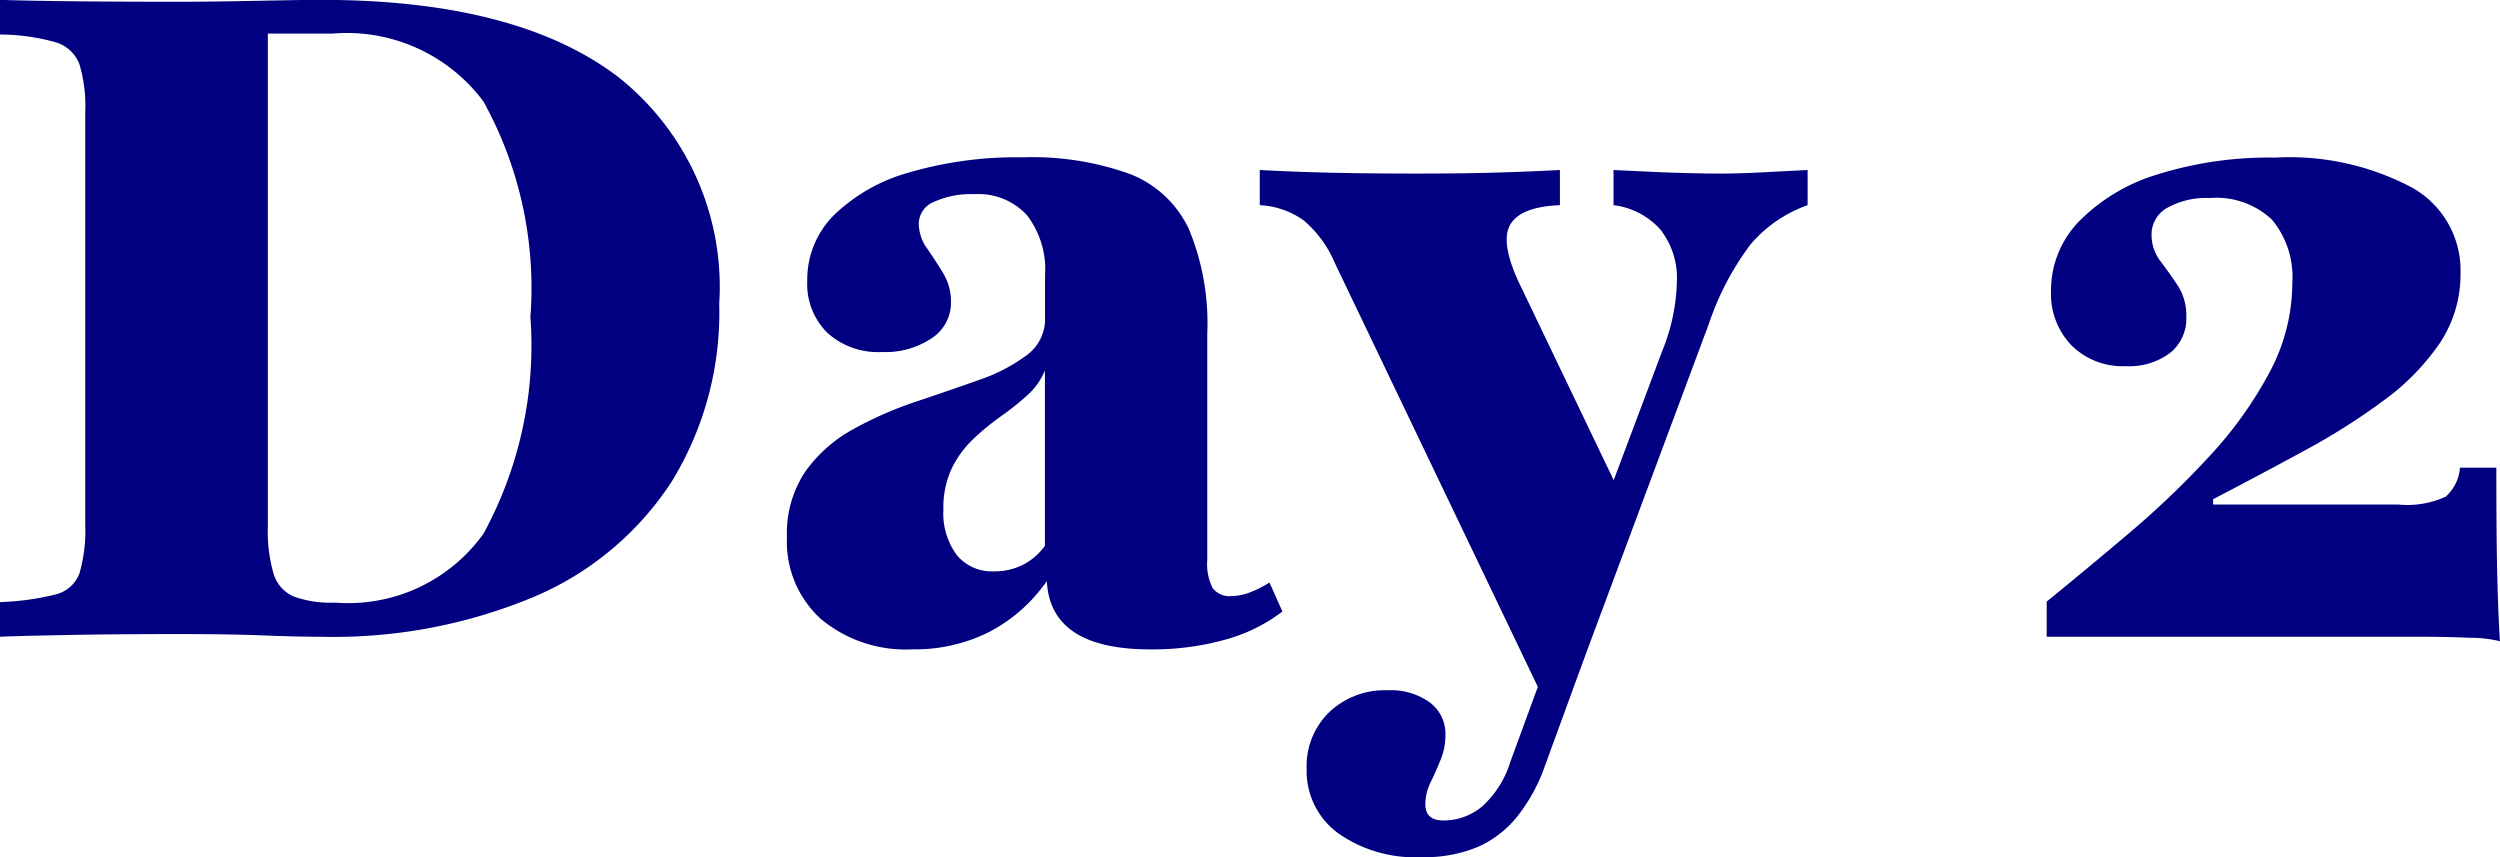
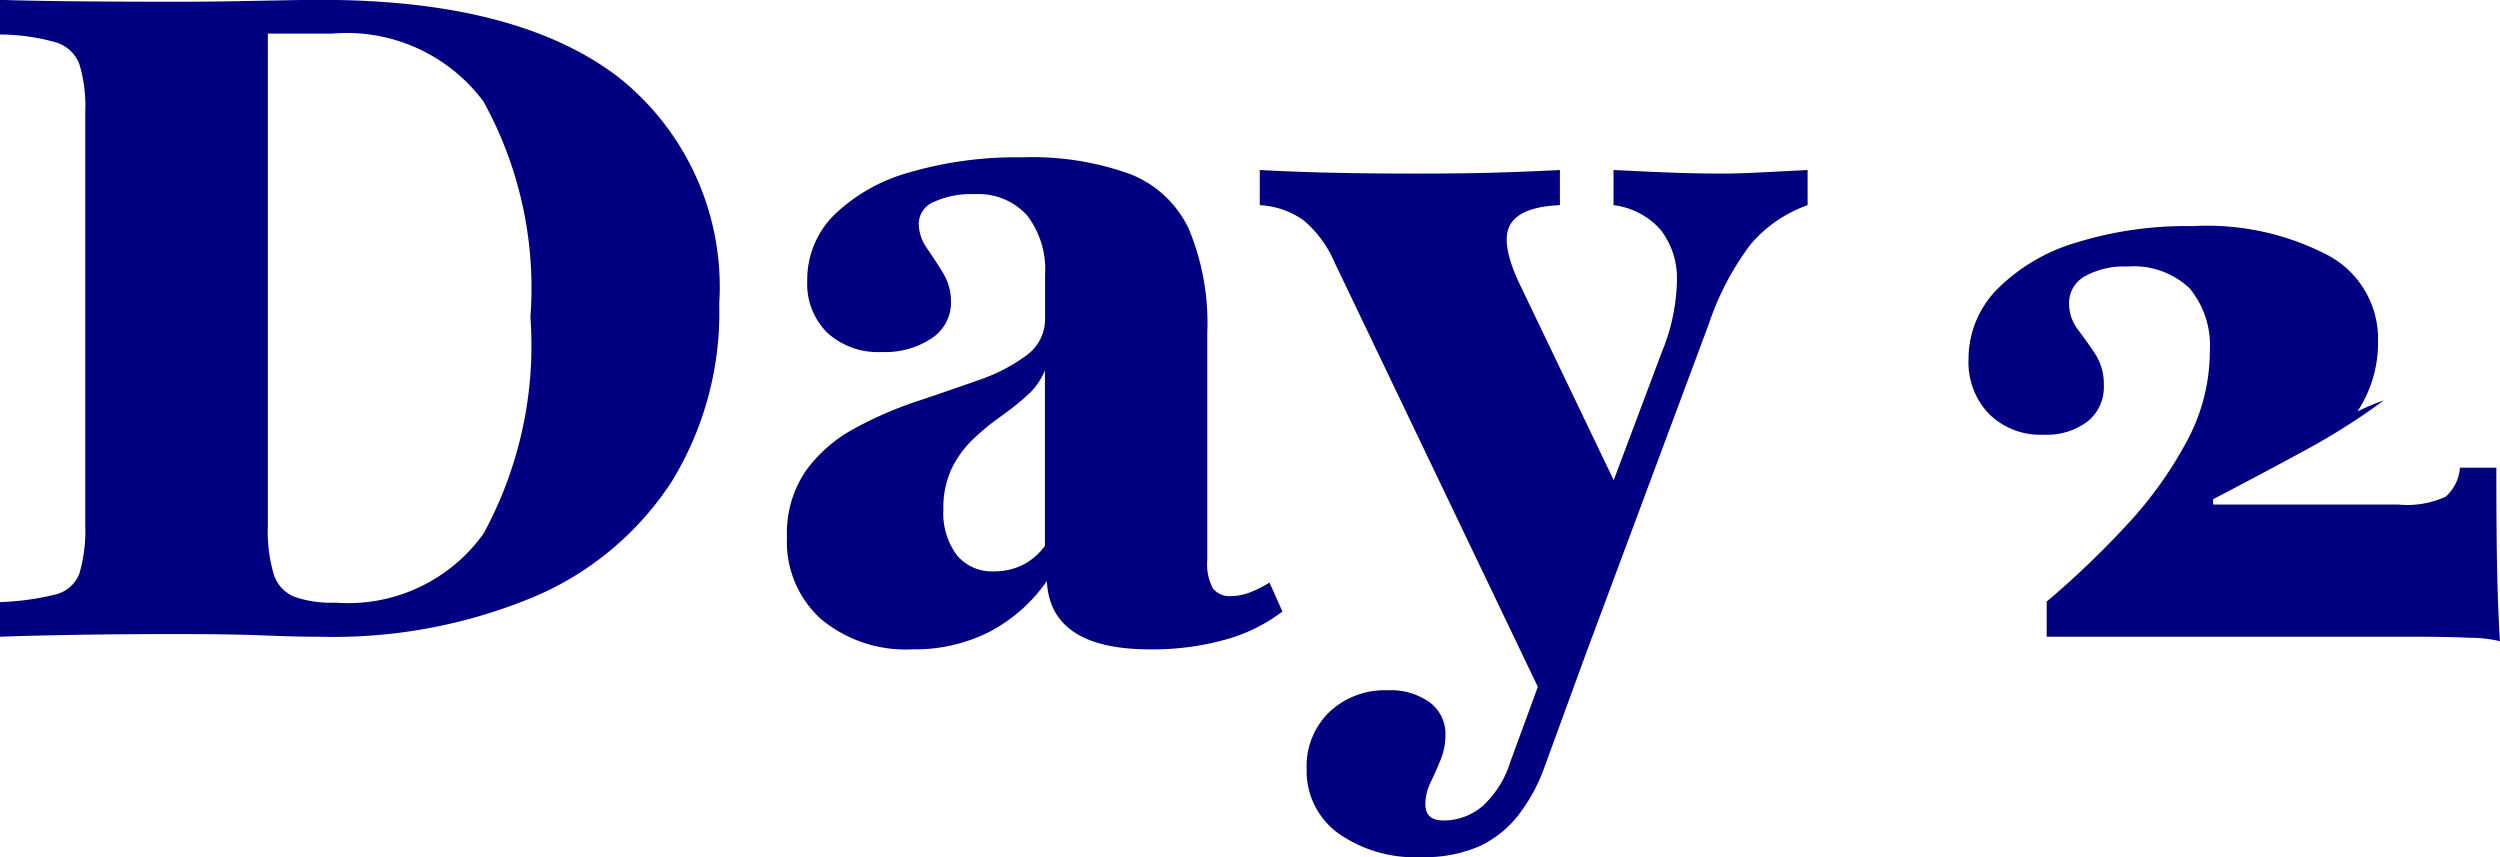
<svg xmlns="http://www.w3.org/2000/svg" width="56.042" height="19.214" viewBox="0 0 56.042 19.214">
-   <path id="Path_24498" data-name="Path 24498" d="M.64,0V-.777A5.87,5.87,0,0,0,1.891-.95a.757.757,0,0,0,.533-.481,3.449,3.449,0,0,0,.127-1.08v-9.252a3.274,3.274,0,0,0-.132-1.075.815.815,0,0,0-.538-.49A4.637,4.637,0,0,0,.64-13.5v-.777q.623.02,1.589.031t2.379.011q.576,0,1.185-.01l1.15-.021q.541-.011.89-.011,4.4,0,6.667,1.73a6,6,0,0,1,2.263,5.082,7.25,7.25,0,0,1-1.07,3.994A6.879,6.879,0,0,1,12.622-.9a11.659,11.659,0,0,1-4.8.9Q7.288,0,6.542-.03T4.627-.06q-1.368,0-2.443.02T.64,0ZM8.158-.765a3.728,3.728,0,0,0,3.321-1.547A8.808,8.808,0,0,0,12.53-7.17,8.643,8.643,0,0,0,11.477-12a3.821,3.821,0,0,0-3.383-1.521H6.644V-2.471a3.393,3.393,0,0,0,.128,1.055A.808.808,0,0,0,7.229-.9,2.467,2.467,0,0,0,8.158-.765ZM21.093.282A2.966,2.966,0,0,1,19.04-.4a2.336,2.336,0,0,1-.759-1.832A2.483,2.483,0,0,1,18.7-3.714a3.227,3.227,0,0,1,1.076-.944,8.358,8.358,0,0,1,1.4-.613q.74-.247,1.4-.482a3.875,3.875,0,0,0,1.076-.556,1,1,0,0,0,.415-.83v-.971a1.985,1.985,0,0,0-.408-1.342,1.473,1.473,0,0,0-1.175-.469,2,2,0,0,0-.912.174.534.534,0,0,0-.336.486.964.964,0,0,0,.185.554q.185.268.361.556a1.223,1.223,0,0,1,.176.652.953.953,0,0,1-.429.805,1.87,1.87,0,0,1-1.123.311,1.688,1.688,0,0,1-1.221-.432,1.54,1.54,0,0,1-.449-1.164,2.041,2.041,0,0,1,.6-1.474,3.928,3.928,0,0,1,1.682-.954,8.551,8.551,0,0,1,2.545-.34,6.464,6.464,0,0,1,2.4.371,2.433,2.433,0,0,1,1.326,1.233,5.5,5.5,0,0,1,.414,2.348v5.079a1.163,1.163,0,0,0,.122.625.47.47,0,0,0,.418.179,1.165,1.165,0,0,0,.4-.076,2.529,2.529,0,0,0,.455-.227l.29.649a3.739,3.739,0,0,1-1.286.632,6.074,6.074,0,0,1-1.677.217q-2.243,0-2.318-1.532A3.6,3.6,0,0,1,22.8-.1,3.706,3.706,0,0,1,21.093.282Zm1.833-1.748a1.424,1.424,0,0,0,.63-.139,1.41,1.41,0,0,0,.508-.433V-5.97a1.512,1.512,0,0,1-.39.552,6.022,6.022,0,0,1-.585.468,5.792,5.792,0,0,0-.62.506,2.329,2.329,0,0,0-.489.66,2.056,2.056,0,0,0-.192.931,1.574,1.574,0,0,0,.3,1.022A1.023,1.023,0,0,0,22.926-1.466Zm12.48,3.2L30.56-8.384a2.531,2.531,0,0,0-.7-.953,1.859,1.859,0,0,0-.98-.338v-.788q.72.04,1.573.06t1.94.02q.975,0,1.709-.02t1.506-.06v.788q-.886.037-1.115.44t.218,1.34l2.356,4.913-.585.355L37.9-6.4a4.391,4.391,0,0,0,.332-1.621,1.757,1.757,0,0,0-.372-1.108,1.679,1.679,0,0,0-1.05-.546v-.788l.843.04q.439.02.848.03t.711.01q.41,0,.977-.03l.972-.05v.788a2.991,2.991,0,0,0-1.281.882,6.285,6.285,0,0,0-.933,1.779L35.688,1.73ZM32.5,4.94A2.983,2.983,0,0,1,30.631,4.4a1.726,1.726,0,0,1-.7-1.437,1.686,1.686,0,0,1,.505-1.272A1.807,1.807,0,0,1,31.745,1.2a1.5,1.5,0,0,1,.947.272.88.88,0,0,1,.35.733,1.45,1.45,0,0,1-.109.555q-.109.266-.225.508a1.11,1.11,0,0,0-.116.485q0,.365.4.365a1.34,1.34,0,0,0,.88-.32,2.239,2.239,0,0,0,.627-1L35.8-.748l.745.16L35.27,2.9a3.9,3.9,0,0,1-.6,1.107,2.374,2.374,0,0,1-.891.7A3.085,3.085,0,0,1,32.5,4.94ZM56.681.1A2.9,2.9,0,0,0,56,.023Q55.481,0,54.9,0h-8.38V-.788q.886-.72,1.849-1.536a20.216,20.216,0,0,0,1.792-1.714,8.947,8.947,0,0,0,1.347-1.875,4.248,4.248,0,0,0,.518-2.013,2.013,2.013,0,0,0-.454-1.422,1.815,1.815,0,0,0-1.391-.487,1.8,1.8,0,0,0-.957.219.681.681,0,0,0-.353.607.956.956,0,0,0,.2.59q.2.264.389.548a1.243,1.243,0,0,1,.19.705.98.98,0,0,1-.36.8,1.513,1.513,0,0,1-.991.3,1.629,1.629,0,0,1-1.227-.47,1.666,1.666,0,0,1-.455-1.21,2.225,2.225,0,0,1,.636-1.574,4.163,4.163,0,0,1,1.765-1.048,8.349,8.349,0,0,1,2.618-.373,5.858,5.858,0,0,1,3.075.673,2.124,2.124,0,0,1,1.086,1.908,2.783,2.783,0,0,1-.462,1.574A5.257,5.257,0,0,1,54.079-5.3,14.656,14.656,0,0,1,52.3-4.173q-.992.539-2.049,1.09v.119H54.4a2.066,2.066,0,0,0,1.064-.176.962.962,0,0,0,.32-.651H56.6q0,1.547.02,2.4T56.681.1Z" transform="translate(-0.64 14.274)" fill="navy" />
+   <path id="Path_24498" data-name="Path 24498" d="M.64,0V-.777A5.87,5.87,0,0,0,1.891-.95a.757.757,0,0,0,.533-.481,3.449,3.449,0,0,0,.127-1.08v-9.252a3.274,3.274,0,0,0-.132-1.075.815.815,0,0,0-.538-.49A4.637,4.637,0,0,0,.64-13.5v-.777q.623.02,1.589.031t2.379.011q.576,0,1.185-.01l1.15-.021q.541-.011.89-.011,4.4,0,6.667,1.73a6,6,0,0,1,2.263,5.082,7.25,7.25,0,0,1-1.07,3.994A6.879,6.879,0,0,1,12.622-.9a11.659,11.659,0,0,1-4.8.9Q7.288,0,6.542-.03T4.627-.06q-1.368,0-2.443.02T.64,0ZM8.158-.765a3.728,3.728,0,0,0,3.321-1.547A8.808,8.808,0,0,0,12.53-7.17,8.643,8.643,0,0,0,11.477-12a3.821,3.821,0,0,0-3.383-1.521H6.644V-2.471a3.393,3.393,0,0,0,.128,1.055A.808.808,0,0,0,7.229-.9,2.467,2.467,0,0,0,8.158-.765ZM21.093.282A2.966,2.966,0,0,1,19.04-.4a2.336,2.336,0,0,1-.759-1.832A2.483,2.483,0,0,1,18.7-3.714a3.227,3.227,0,0,1,1.076-.944,8.358,8.358,0,0,1,1.4-.613q.74-.247,1.4-.482a3.875,3.875,0,0,0,1.076-.556,1,1,0,0,0,.415-.83v-.971a1.985,1.985,0,0,0-.408-1.342,1.473,1.473,0,0,0-1.175-.469,2,2,0,0,0-.912.174.534.534,0,0,0-.336.486.964.964,0,0,0,.185.554q.185.268.361.556a1.223,1.223,0,0,1,.176.652.953.953,0,0,1-.429.805,1.87,1.87,0,0,1-1.123.311,1.688,1.688,0,0,1-1.221-.432,1.54,1.54,0,0,1-.449-1.164,2.041,2.041,0,0,1,.6-1.474,3.928,3.928,0,0,1,1.682-.954,8.551,8.551,0,0,1,2.545-.34,6.464,6.464,0,0,1,2.4.371,2.433,2.433,0,0,1,1.326,1.233,5.5,5.5,0,0,1,.414,2.348v5.079a1.163,1.163,0,0,0,.122.625.47.47,0,0,0,.418.179,1.165,1.165,0,0,0,.4-.076,2.529,2.529,0,0,0,.455-.227l.29.649a3.739,3.739,0,0,1-1.286.632,6.074,6.074,0,0,1-1.677.217q-2.243,0-2.318-1.532A3.6,3.6,0,0,1,22.8-.1,3.706,3.706,0,0,1,21.093.282Zm1.833-1.748a1.424,1.424,0,0,0,.63-.139,1.41,1.41,0,0,0,.508-.433V-5.97a1.512,1.512,0,0,1-.39.552,6.022,6.022,0,0,1-.585.468,5.792,5.792,0,0,0-.62.506,2.329,2.329,0,0,0-.489.66,2.056,2.056,0,0,0-.192.931,1.574,1.574,0,0,0,.3,1.022A1.023,1.023,0,0,0,22.926-1.466Zm12.48,3.2L30.56-8.384a2.531,2.531,0,0,0-.7-.953,1.859,1.859,0,0,0-.98-.338v-.788q.72.04,1.573.06t1.94.02q.975,0,1.709-.02t1.506-.06v.788q-.886.037-1.115.44t.218,1.34l2.356,4.913-.585.355L37.9-6.4a4.391,4.391,0,0,0,.332-1.621,1.757,1.757,0,0,0-.372-1.108,1.679,1.679,0,0,0-1.05-.546v-.788l.843.04q.439.02.848.03t.711.01q.41,0,.977-.03l.972-.05v.788a2.991,2.991,0,0,0-1.281.882,6.285,6.285,0,0,0-.933,1.779L35.688,1.73ZM32.5,4.94A2.983,2.983,0,0,1,30.631,4.4a1.726,1.726,0,0,1-.7-1.437,1.686,1.686,0,0,1,.505-1.272A1.807,1.807,0,0,1,31.745,1.2a1.5,1.5,0,0,1,.947.272.88.88,0,0,1,.35.733,1.45,1.45,0,0,1-.109.555q-.109.266-.225.508a1.11,1.11,0,0,0-.116.485q0,.365.4.365a1.34,1.34,0,0,0,.88-.32,2.239,2.239,0,0,0,.627-1L35.8-.748l.745.16L35.27,2.9a3.9,3.9,0,0,1-.6,1.107,2.374,2.374,0,0,1-.891.7A3.085,3.085,0,0,1,32.5,4.94ZM56.681.1A2.9,2.9,0,0,0,56,.023Q55.481,0,54.9,0h-8.38V-.788a20.216,20.216,0,0,0,1.792-1.714,8.947,8.947,0,0,0,1.347-1.875,4.248,4.248,0,0,0,.518-2.013,2.013,2.013,0,0,0-.454-1.422,1.815,1.815,0,0,0-1.391-.487,1.8,1.8,0,0,0-.957.219.681.681,0,0,0-.353.607.956.956,0,0,0,.2.59q.2.264.389.548a1.243,1.243,0,0,1,.19.705.98.98,0,0,1-.36.8,1.513,1.513,0,0,1-.991.3,1.629,1.629,0,0,1-1.227-.47,1.666,1.666,0,0,1-.455-1.21,2.225,2.225,0,0,1,.636-1.574,4.163,4.163,0,0,1,1.765-1.048,8.349,8.349,0,0,1,2.618-.373,5.858,5.858,0,0,1,3.075.673,2.124,2.124,0,0,1,1.086,1.908,2.783,2.783,0,0,1-.462,1.574A5.257,5.257,0,0,1,54.079-5.3,14.656,14.656,0,0,1,52.3-4.173q-.992.539-2.049,1.09v.119H54.4a2.066,2.066,0,0,0,1.064-.176.962.962,0,0,0,.32-.651H56.6q0,1.547.02,2.4T56.681.1Z" transform="translate(-0.64 14.274)" fill="navy" />
</svg>